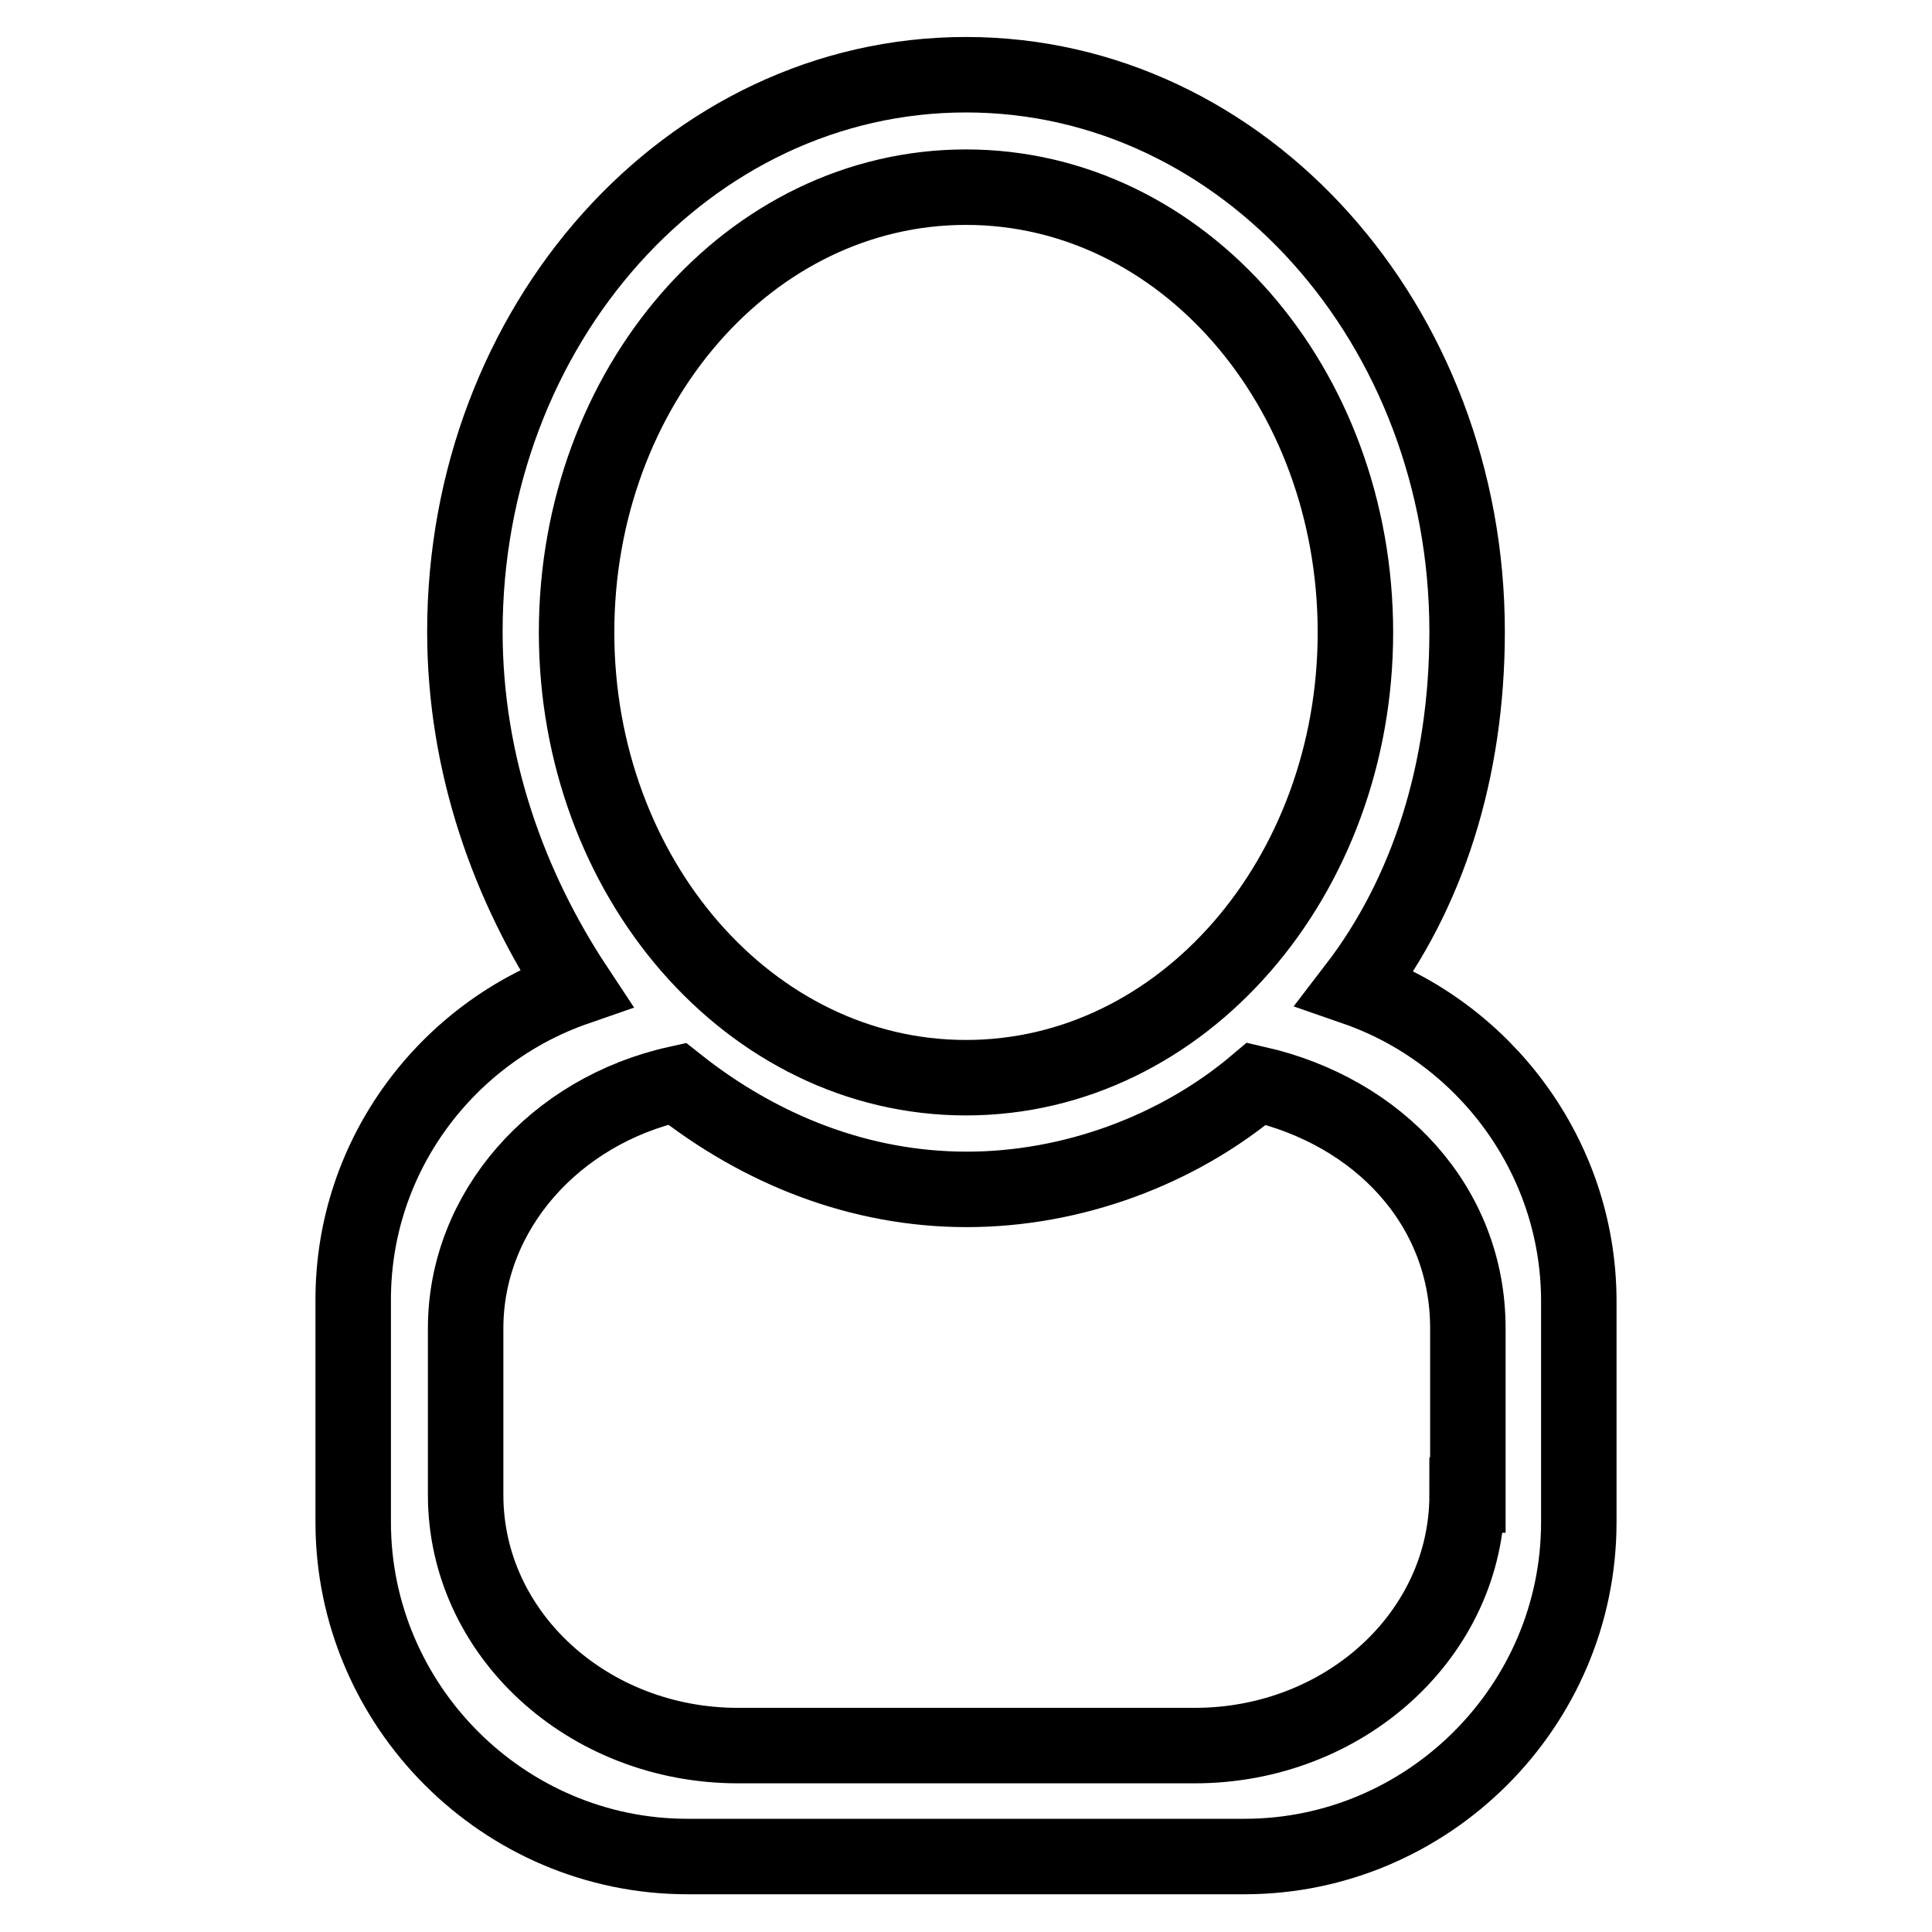
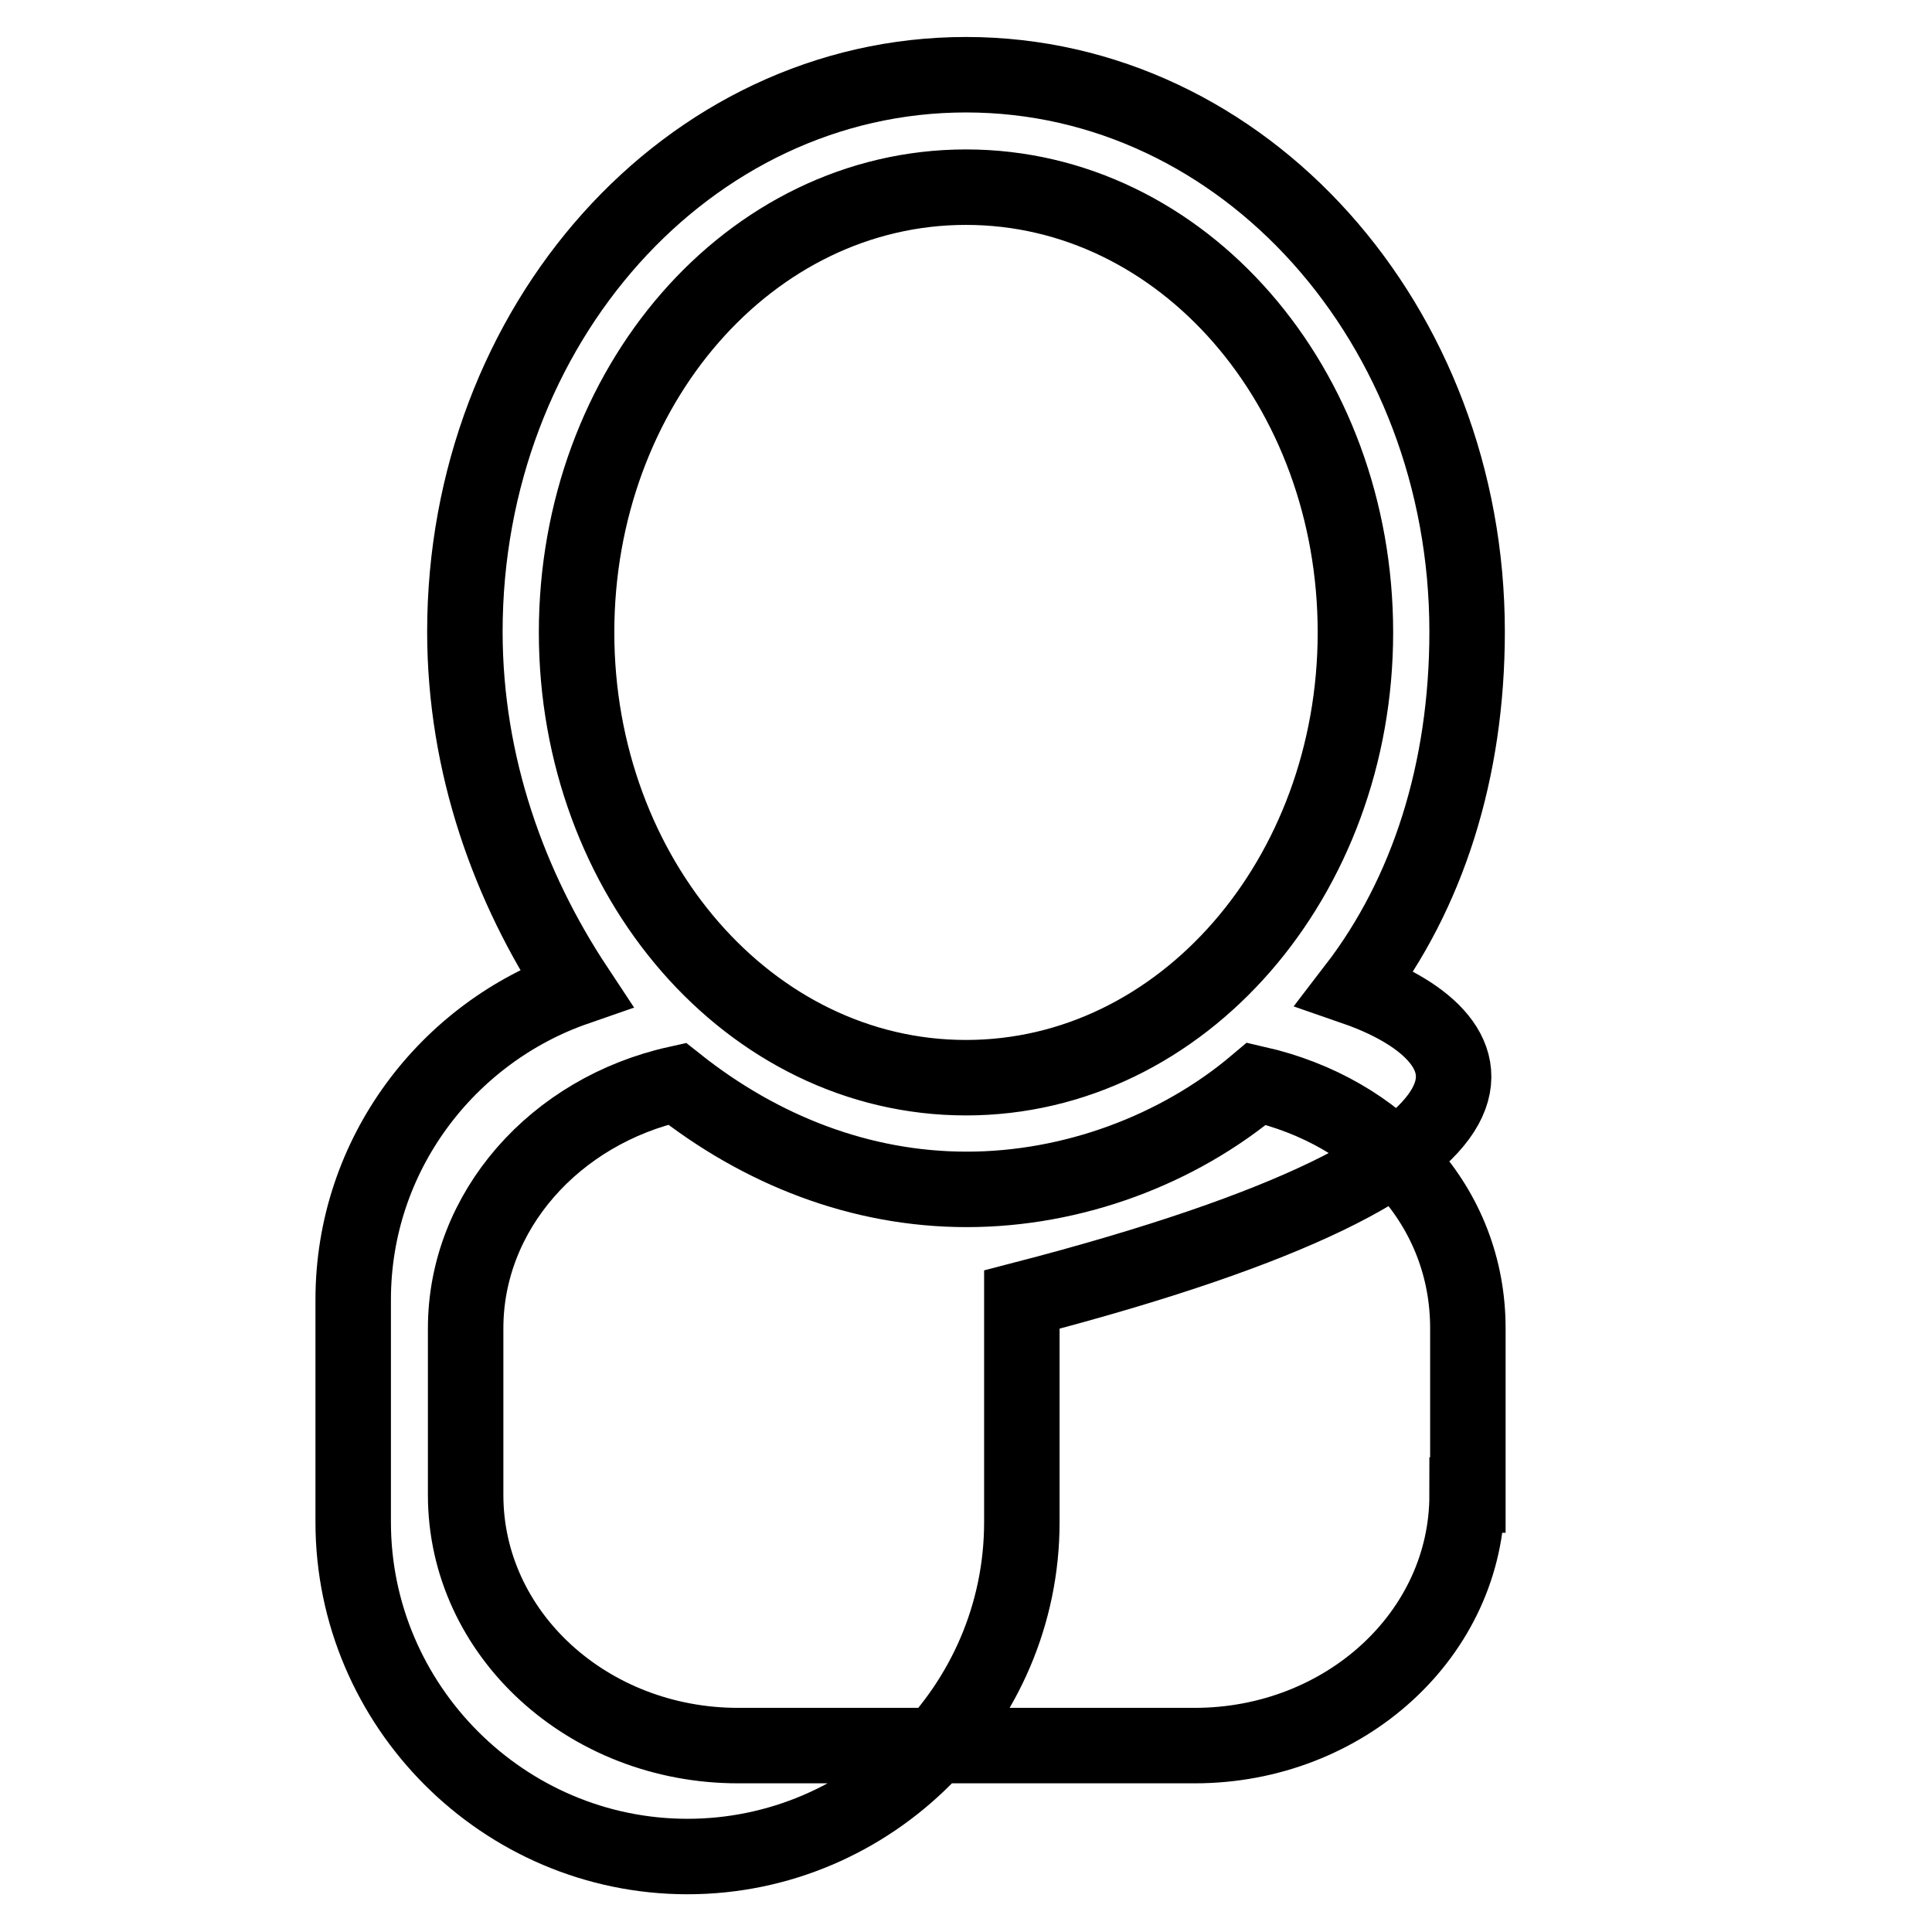
<svg xmlns="http://www.w3.org/2000/svg" version="1.1" x="0px" y="0px" viewBox="0 0 256 256" enable-background="new 0 0 256 256" xml:space="preserve">
  <g>
-     <path stroke-width="10" fill-opacity="0" stroke="#000000" d="M179.6,130.9c9.6-12.5,14.8-28.8,14.8-47.2c0-40.6-29.5-73.8-66.4-73.8c-36.9,0-66.4,33.2-66.4,73.8 c0,17.7,5.9,33.9,14.7,47.2c-17,5.9-29.5,22.1-29.5,41.3v29.5c0,24.3,19.9,44.3,44.3,44.3h73.8c24.3,0,44.3-19.9,44.3-44.3v-29.5 C209.1,153.1,196.6,136.8,179.6,130.9z M76.4,83.8c0-32.5,22.9-59,51.6-59s51.6,26.5,51.6,59c0,32.4-22.9,59-51.6,59 S76.4,116.2,76.4,83.8z M194.4,198.1c0,18.4-16.2,33.2-36.1,33.2H97.8c-19.9,0-36.1-14.8-36.1-33.2v-22.1c0-15.5,11.8-28.8,28-32.4 c11.1,8.8,24.3,14,38.4,14c14,0,28-5.2,38.4-14c16.2,3.7,28,16.2,28,32.4V198.1L194.4,198.1z" />
+     <path stroke-width="10" fill-opacity="0" stroke="#000000" d="M179.6,130.9c9.6-12.5,14.8-28.8,14.8-47.2c0-40.6-29.5-73.8-66.4-73.8c-36.9,0-66.4,33.2-66.4,73.8 c0,17.7,5.9,33.9,14.7,47.2c-17,5.9-29.5,22.1-29.5,41.3v29.5c0,24.3,19.9,44.3,44.3,44.3c24.3,0,44.3-19.9,44.3-44.3v-29.5 C209.1,153.1,196.6,136.8,179.6,130.9z M76.4,83.8c0-32.5,22.9-59,51.6-59s51.6,26.5,51.6,59c0,32.4-22.9,59-51.6,59 S76.4,116.2,76.4,83.8z M194.4,198.1c0,18.4-16.2,33.2-36.1,33.2H97.8c-19.9,0-36.1-14.8-36.1-33.2v-22.1c0-15.5,11.8-28.8,28-32.4 c11.1,8.8,24.3,14,38.4,14c14,0,28-5.2,38.4-14c16.2,3.7,28,16.2,28,32.4V198.1L194.4,198.1z" />
  </g>
</svg>